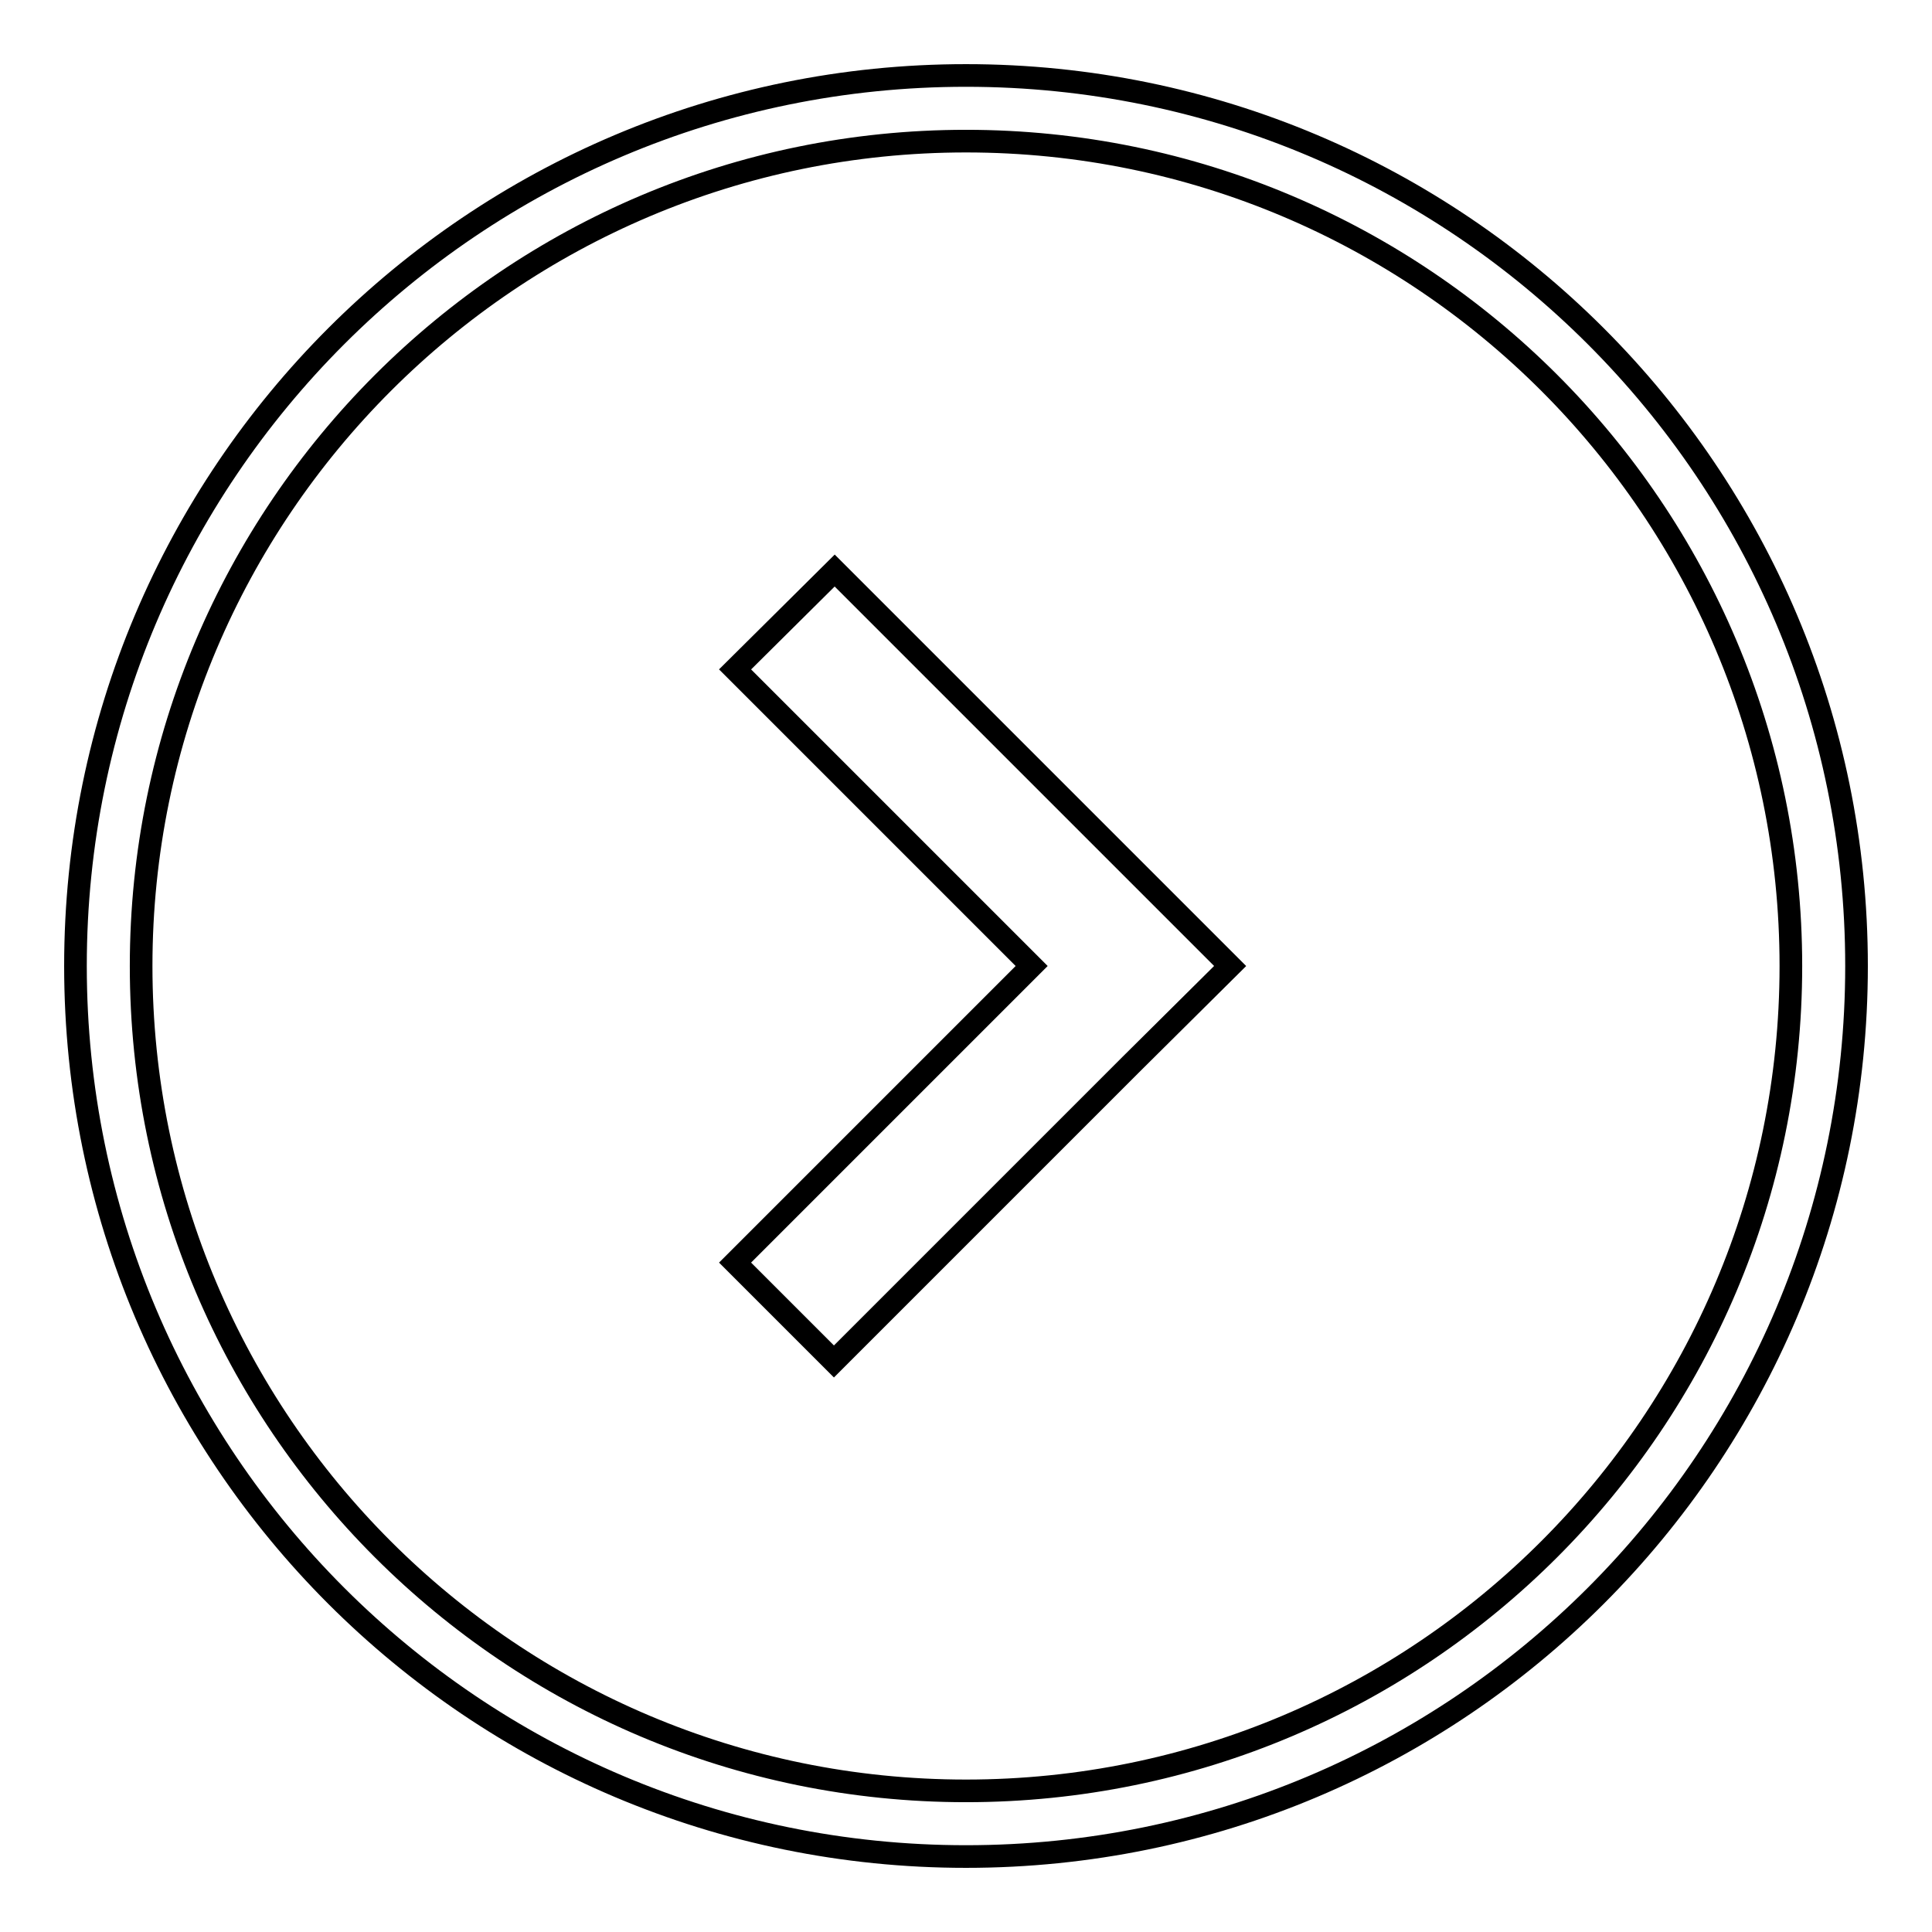
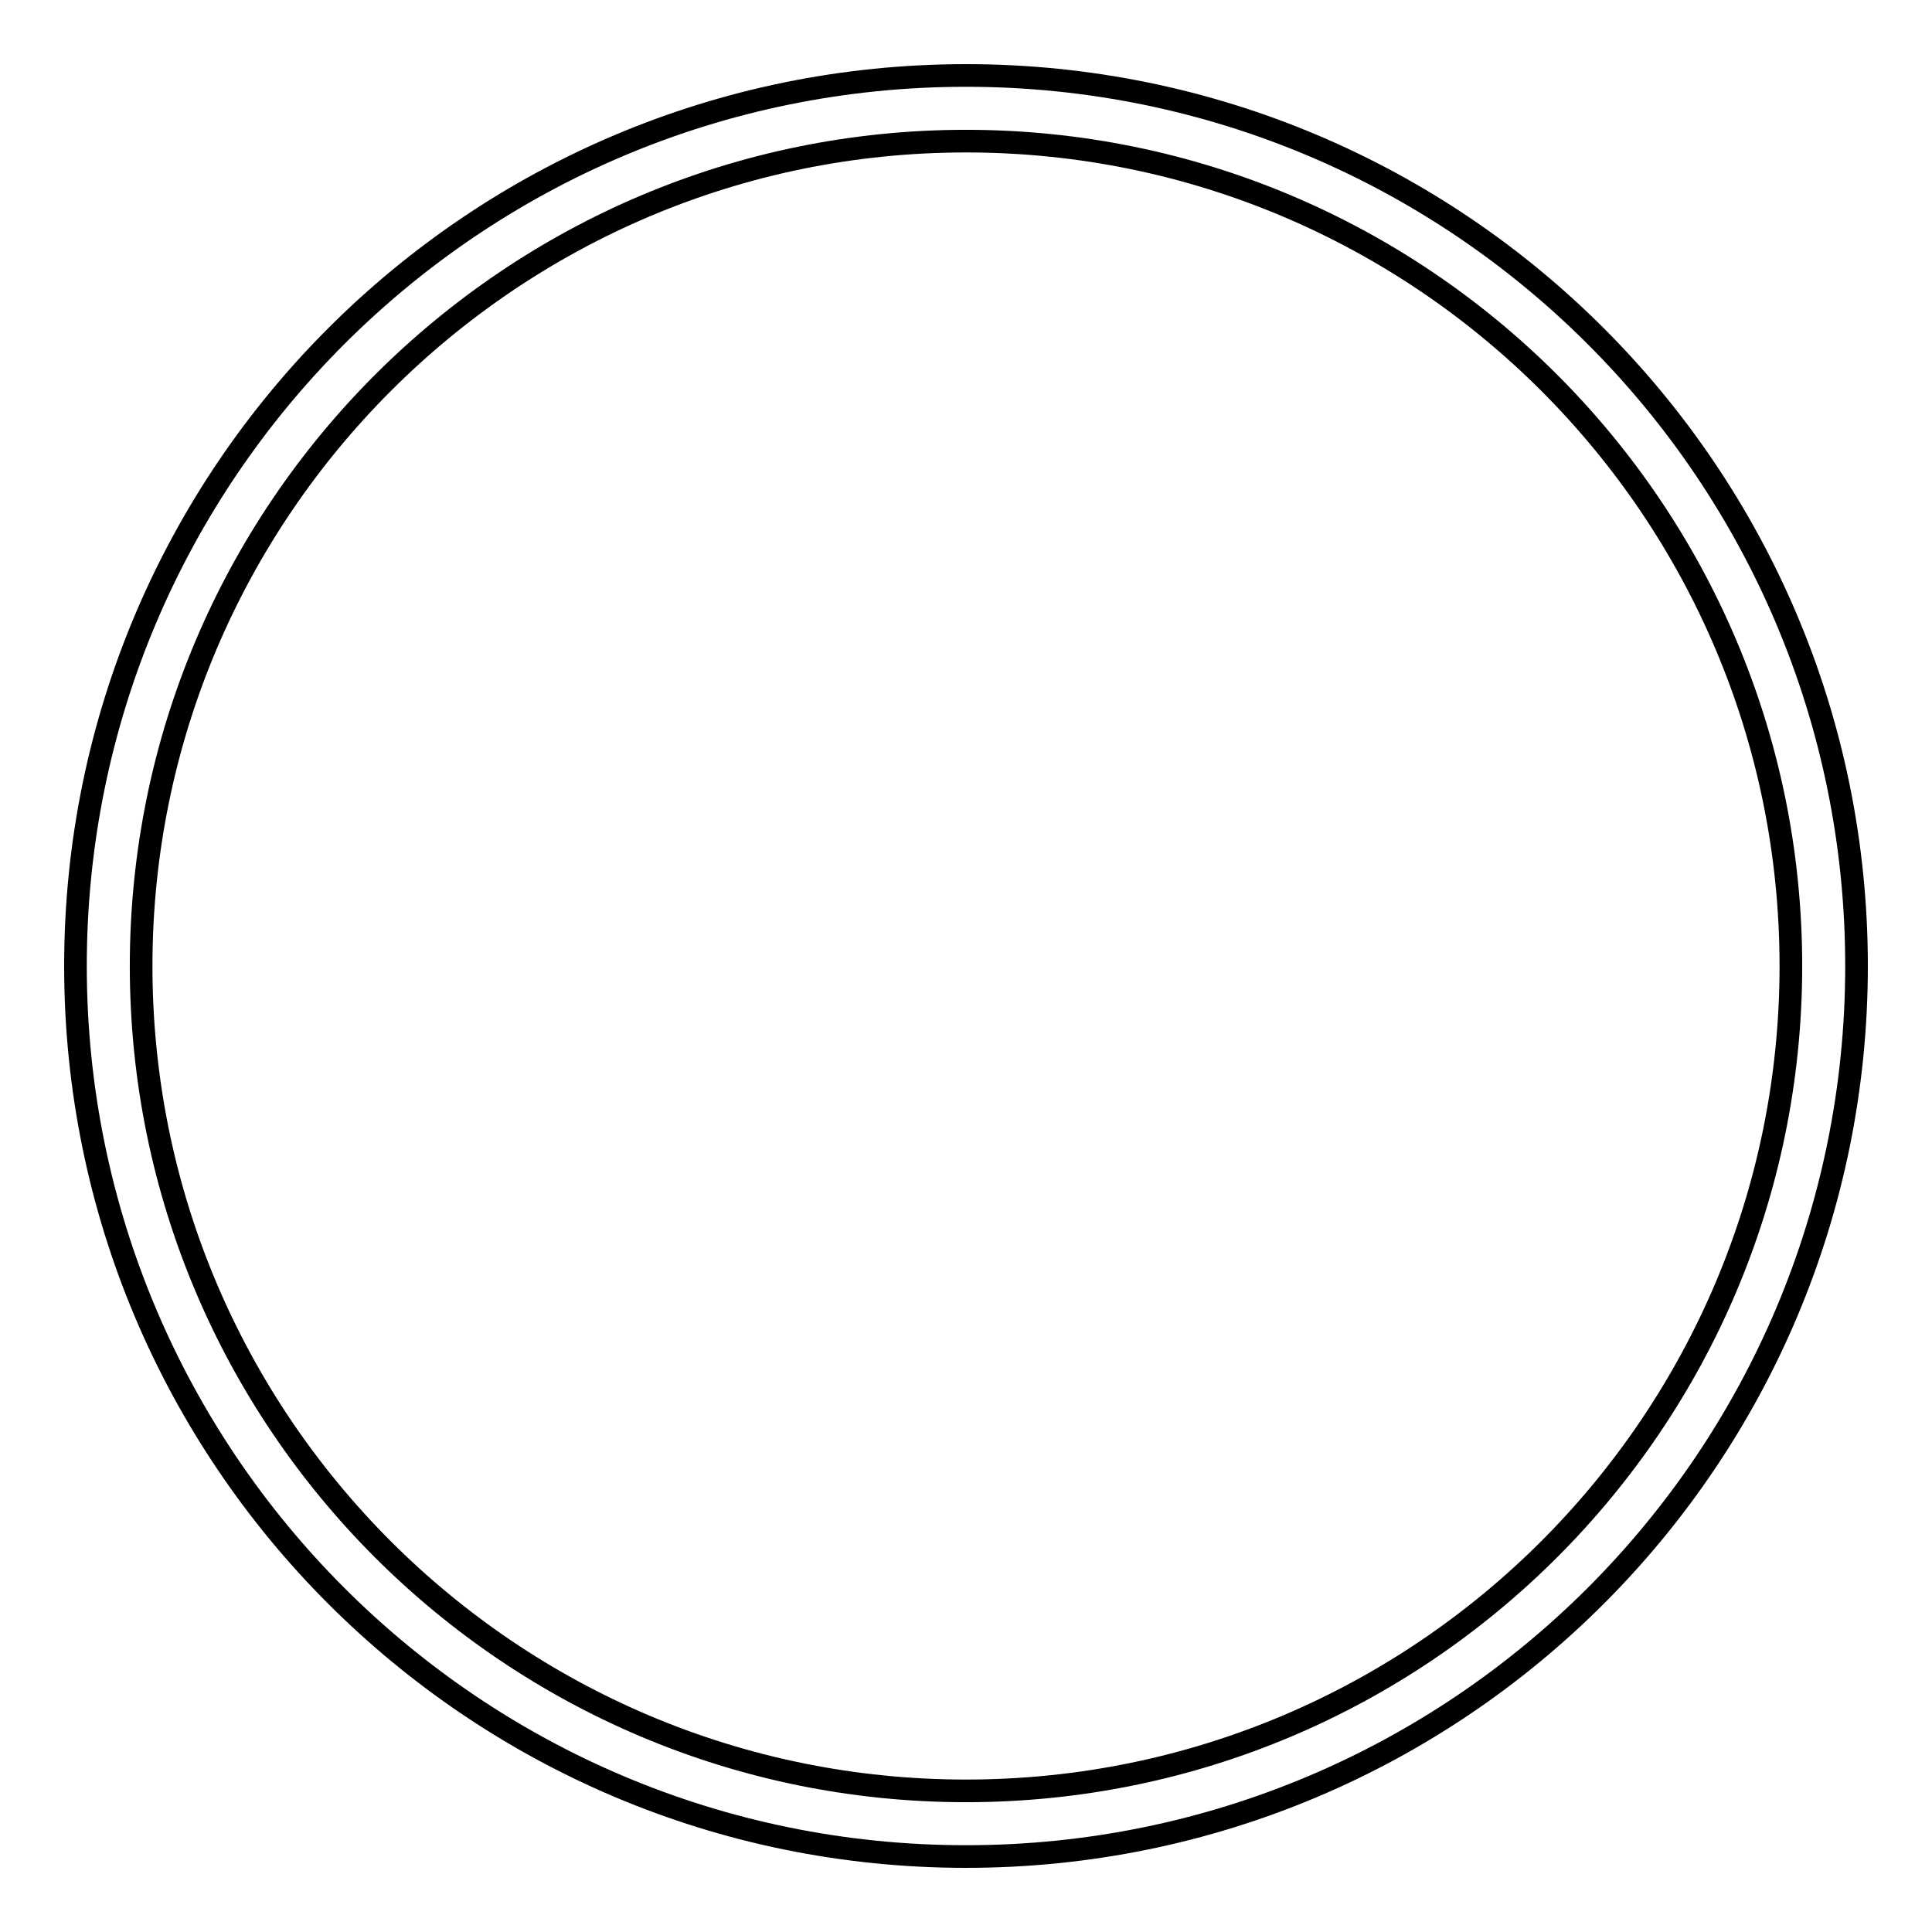
<svg xmlns="http://www.w3.org/2000/svg" version="1.1" x="0px" y="0px" viewBox="0 0 256 256" enable-background="new 0 0 256 256" xml:space="preserve">
  <g>
    <g>
      <path stroke-width="3" fill-opacity="0" stroke="#000000" d="M128,18.7c60.3,0,109.3,48.9,109.3,109.3c0,60.3-48.9,109.3-109.3,109.3c-60.3,0-109.3-48.9-109.3-109.3C18.7,67.7,67.7,18.7,128,18.7z M128,10c65.2,0,118,52.8,118,118c0,65.2-52.8,118-118,118c-65.2,0-118-52.8-118-118C10,62.8,62.8,10,128,10z" />
-       <path stroke-width="3" fill-opacity="0" stroke="#000000" d="M163,128l-52.4-52.4L97.4,88.7l39.3,39.3l-39.3,39.3l13.1,13.1l39.3-39.3l0,0L163,128z" />
    </g>
  </g>
</svg>